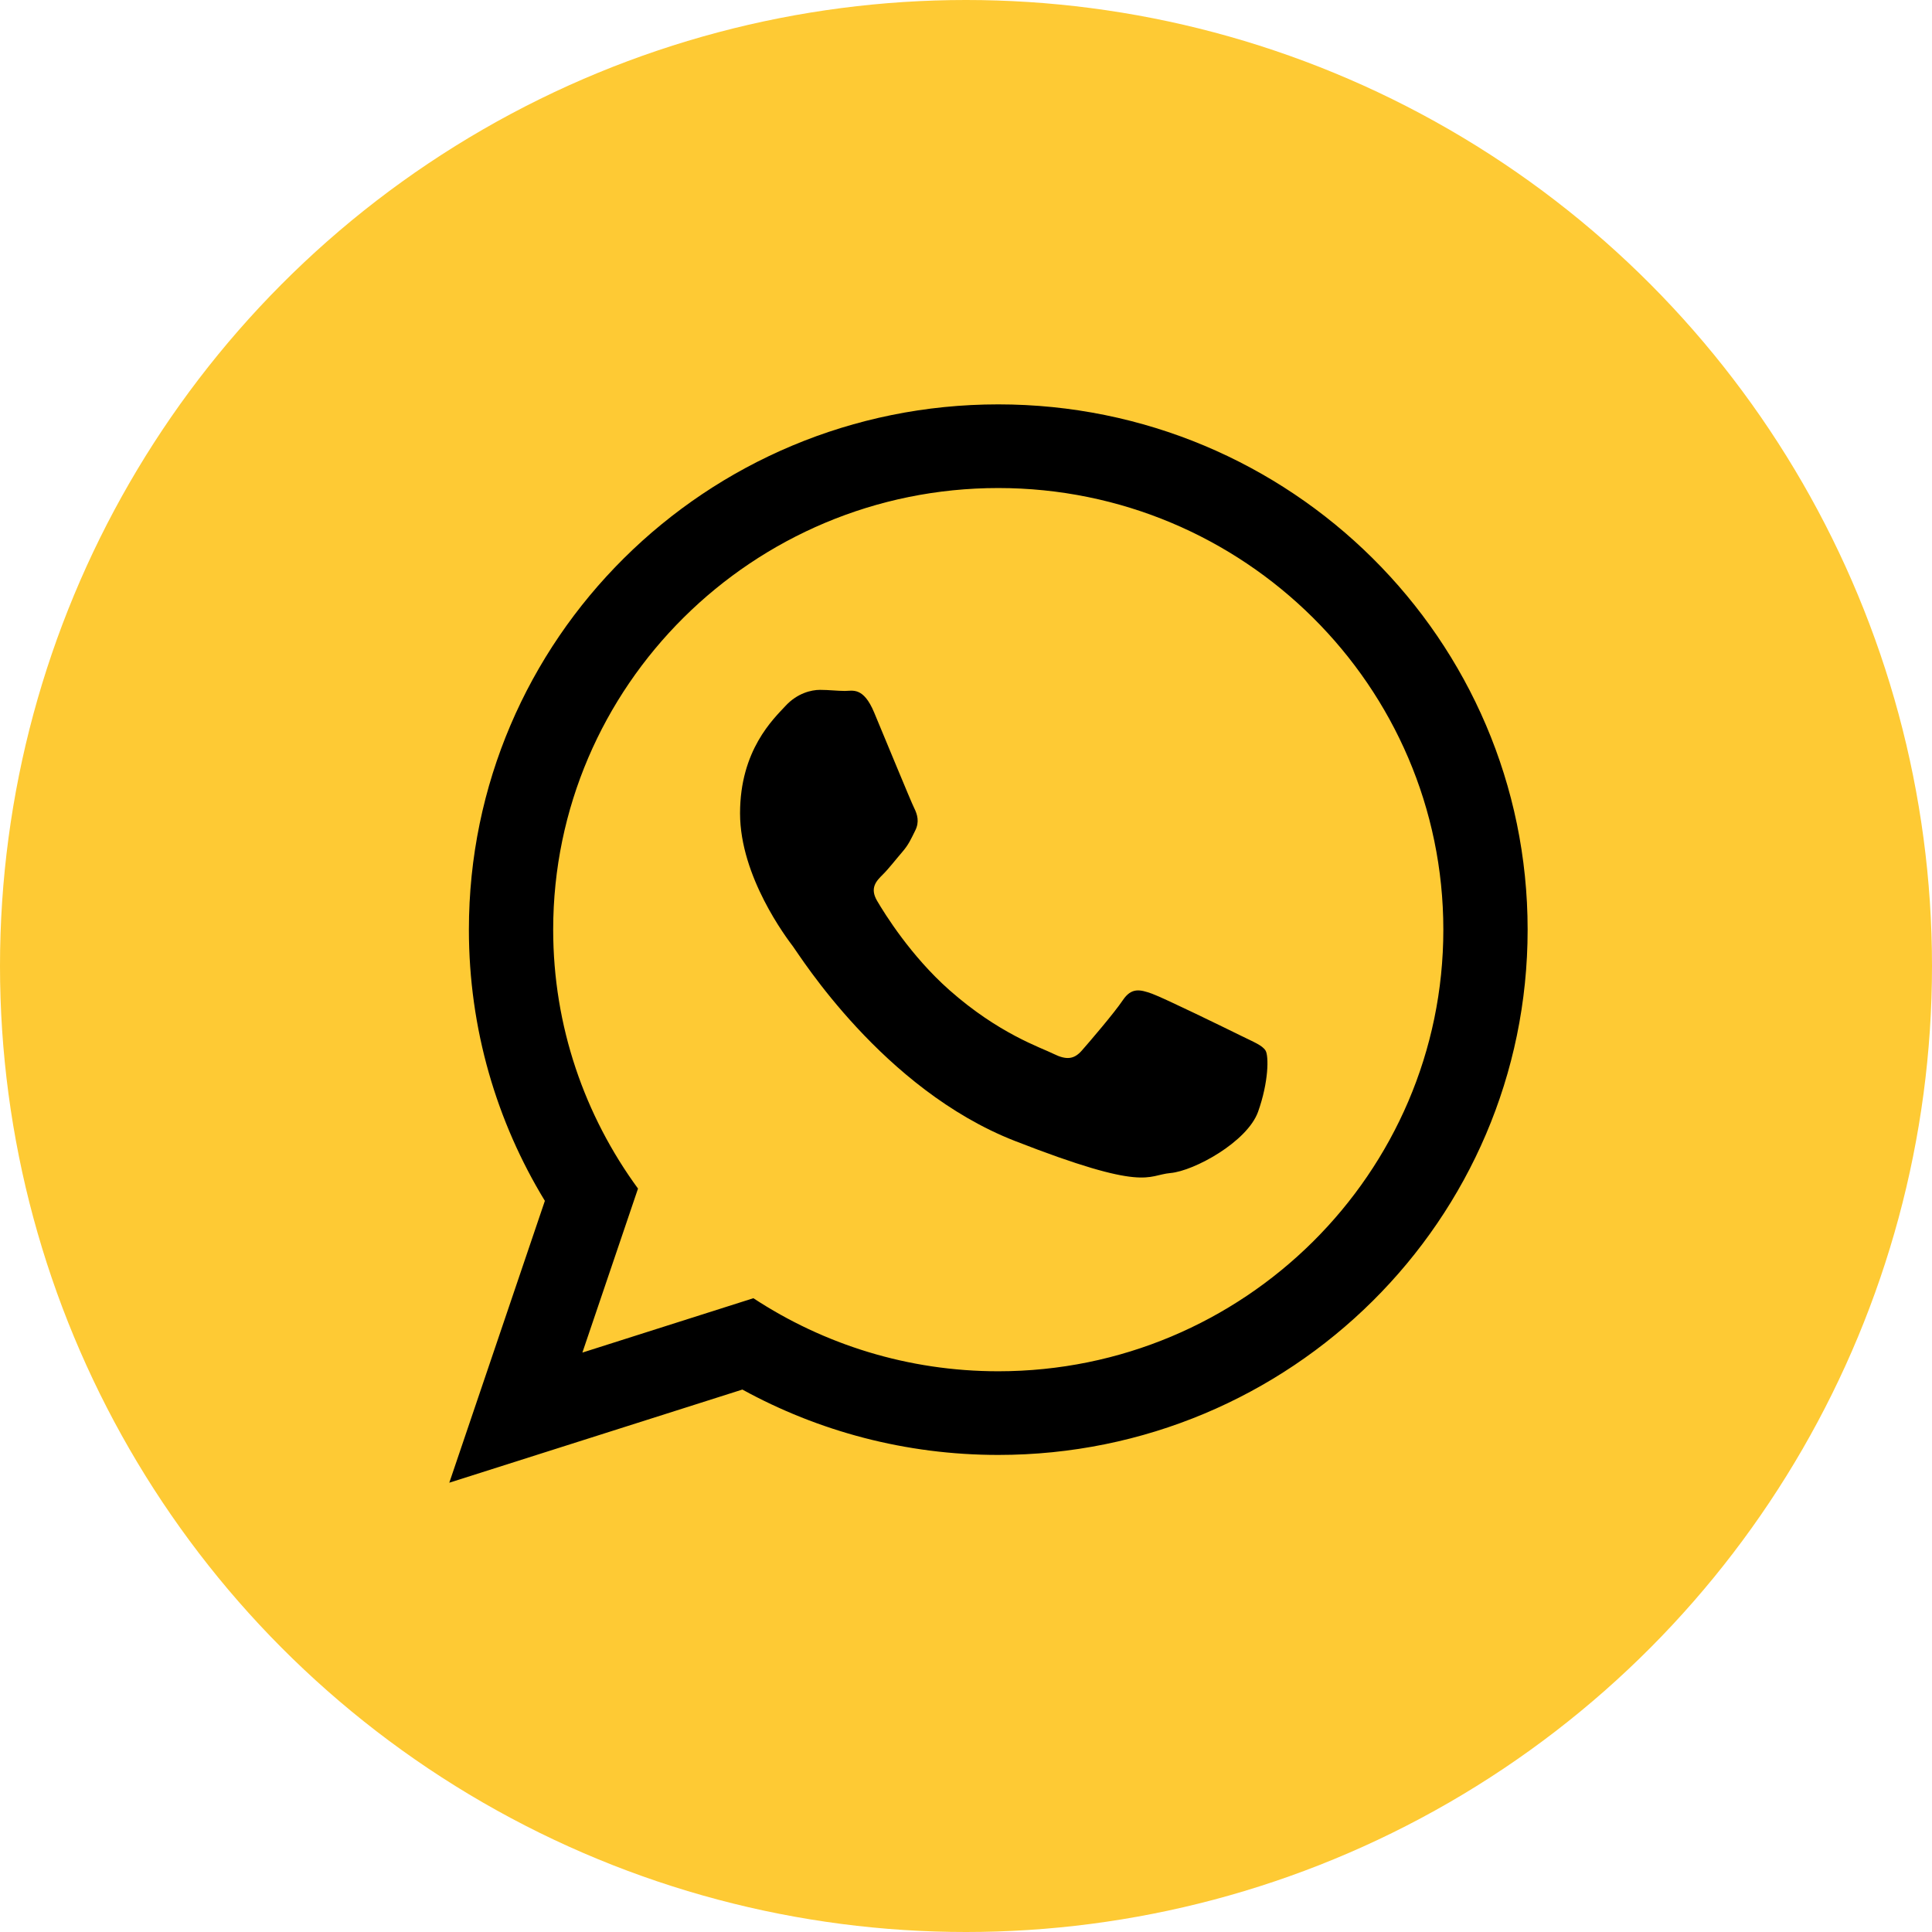
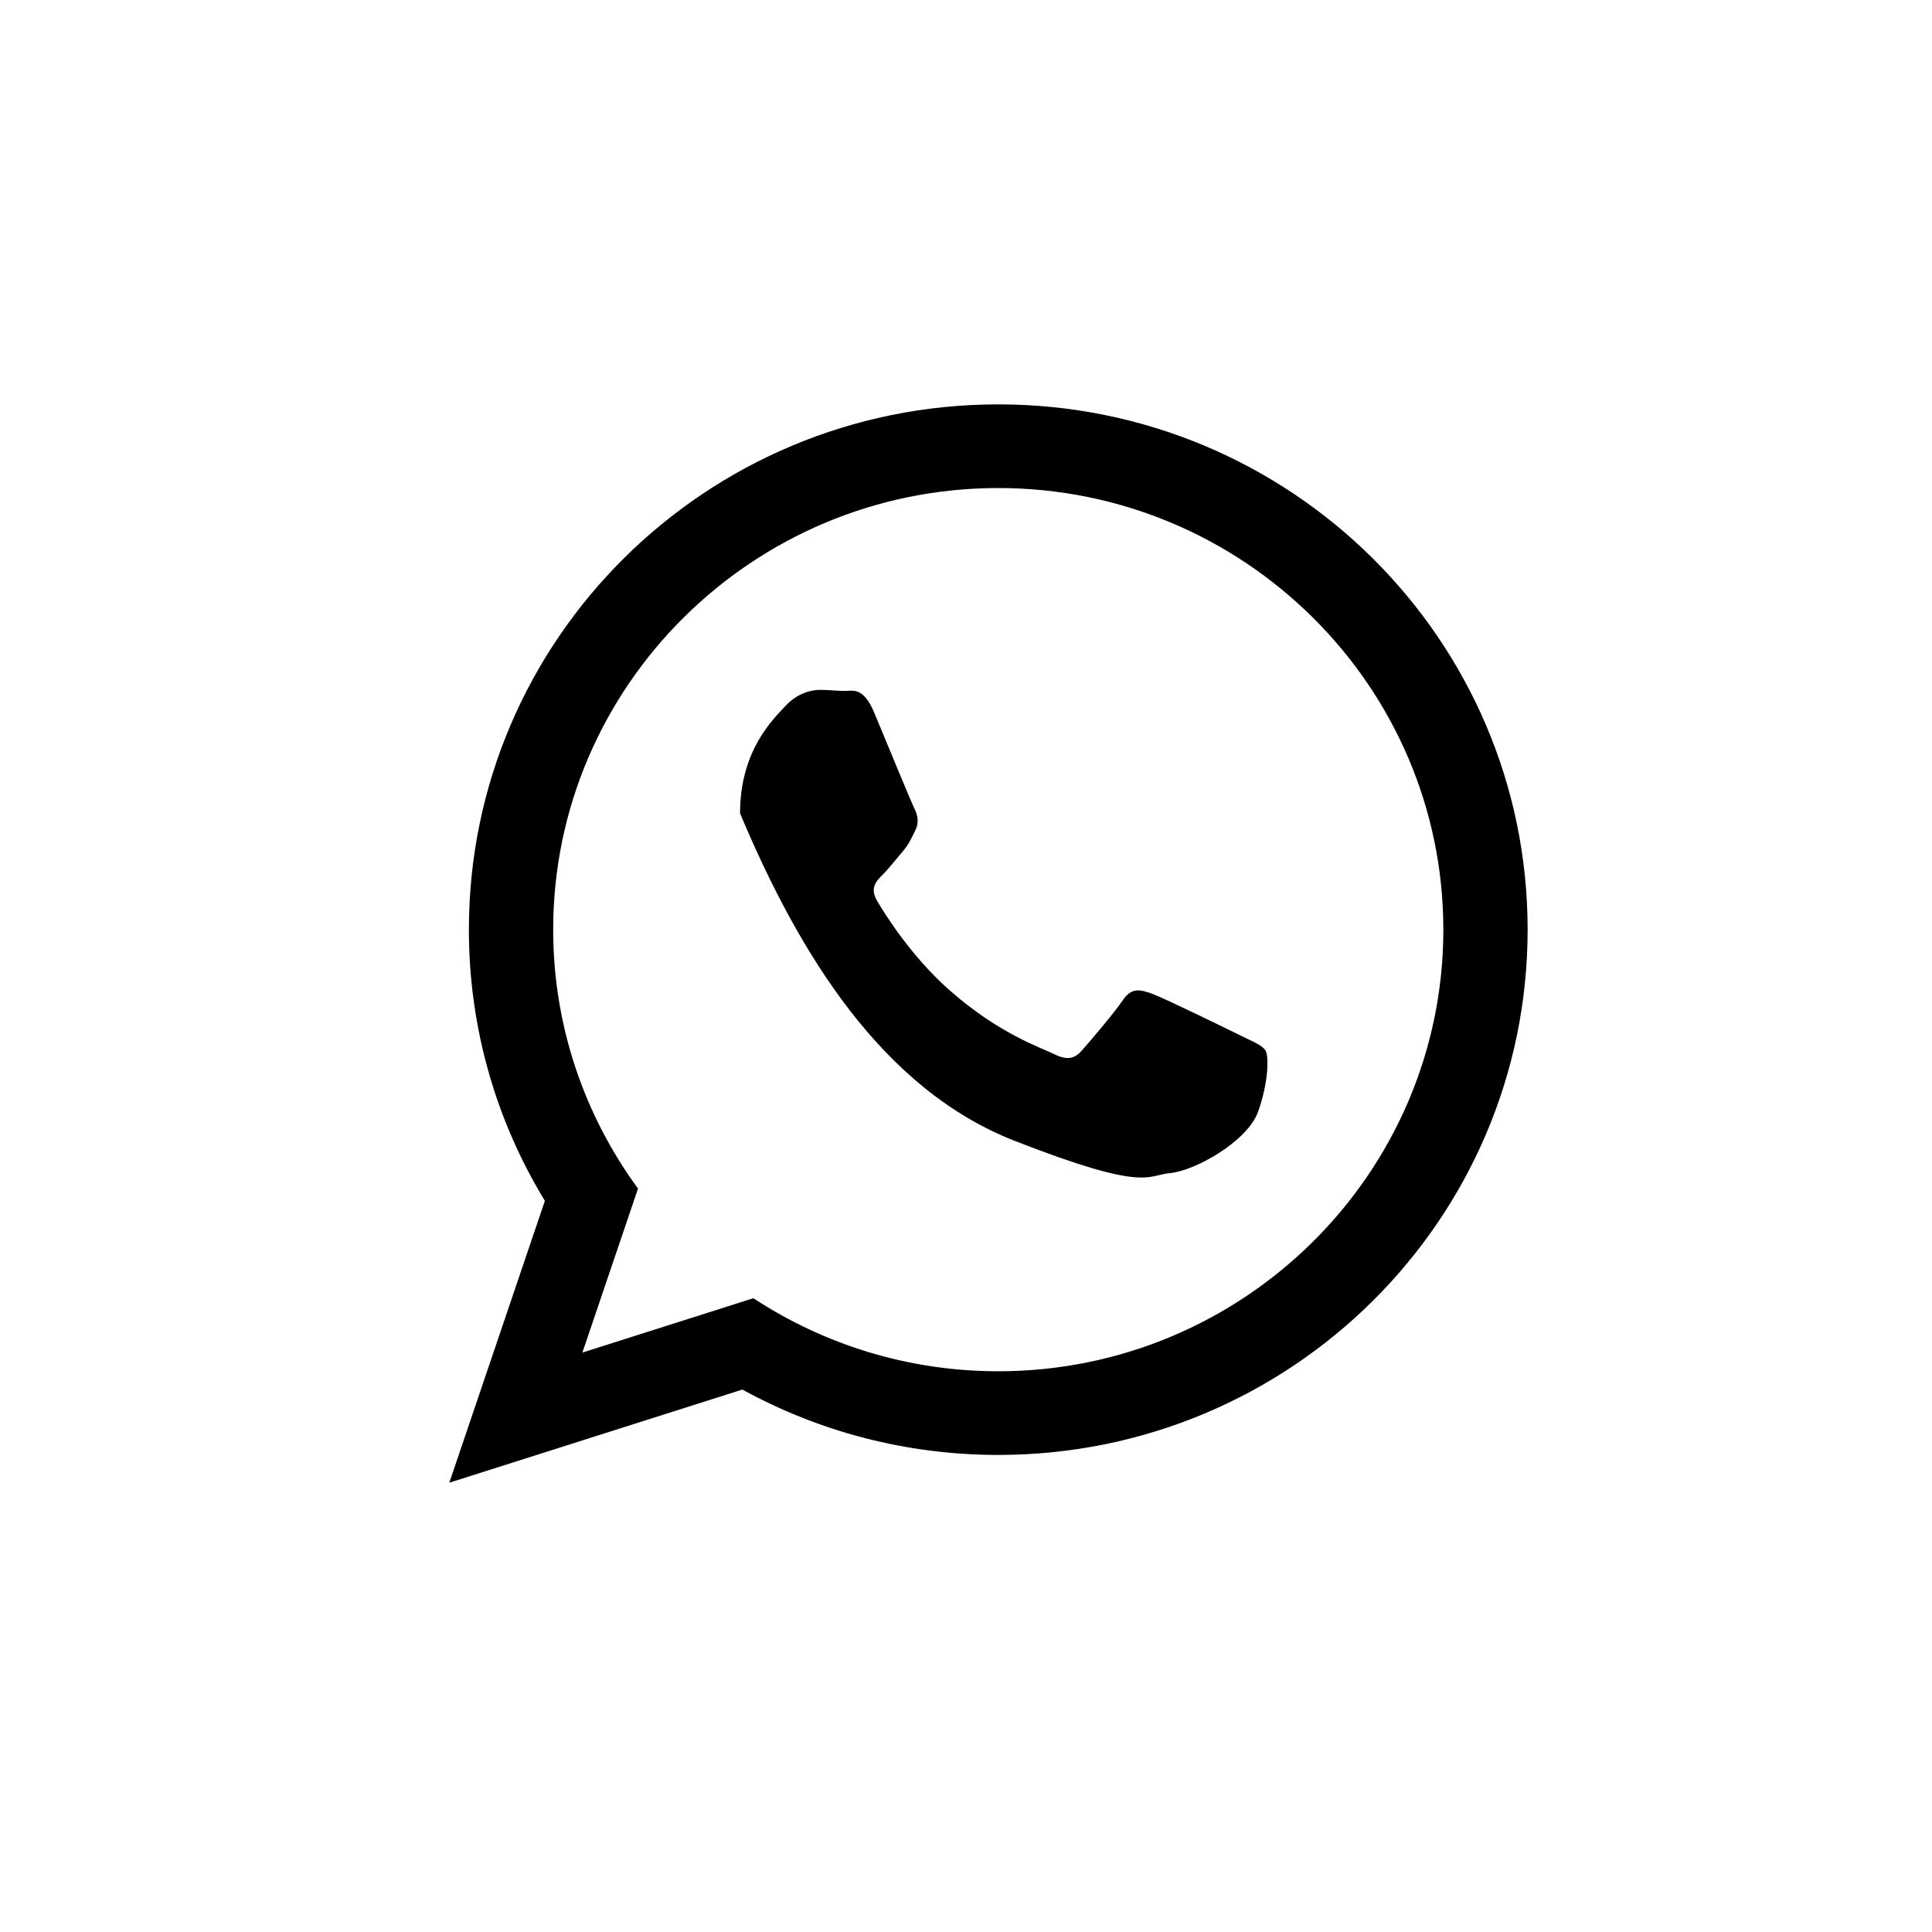
<svg xmlns="http://www.w3.org/2000/svg" width="43" height="43" viewBox="0 0 43 43" fill="none">
-   <circle cx="21.5" cy="21.5" r="21.5" fill="#FECA34" />
-   <path d="M34 20.691C34 27.148 28.726 32.382 22.218 32.382C20.152 32.382 18.212 31.854 16.523 30.927L10 33L12.127 26.727C11.054 24.966 10.436 22.9 10.436 20.691C10.436 14.234 15.711 9 22.218 9C28.726 9 34 14.234 34 20.691ZM22.218 10.862C16.756 10.862 12.312 15.271 12.312 20.691C12.312 22.842 13.014 24.833 14.2 26.454L12.962 30.104L16.768 28.894C18.332 29.921 20.206 30.52 22.218 30.52C27.68 30.52 32.124 26.111 32.124 20.692C32.124 15.272 27.68 10.862 22.218 10.862ZM28.168 23.384C28.095 23.264 27.903 23.192 27.614 23.049C27.325 22.906 25.905 22.212 25.641 22.117C25.376 22.022 25.183 21.974 24.991 22.26C24.798 22.547 24.245 23.192 24.076 23.384C23.907 23.575 23.739 23.599 23.45 23.456C23.162 23.312 22.231 23.01 21.128 22.034C20.27 21.274 19.69 20.337 19.521 20.049C19.353 19.763 19.504 19.608 19.648 19.465C19.778 19.337 19.937 19.13 20.081 18.963C20.226 18.796 20.274 18.677 20.37 18.485C20.467 18.294 20.418 18.127 20.346 17.983C20.274 17.84 19.696 16.43 19.455 15.856C19.215 15.282 18.974 15.378 18.806 15.378C18.637 15.378 18.445 15.354 18.252 15.354C18.059 15.354 17.746 15.426 17.482 15.712C17.217 15.999 16.471 16.692 16.471 18.102C16.471 19.512 17.506 20.875 17.65 21.066C17.795 21.257 19.648 24.244 22.584 25.392C25.52 26.539 25.52 26.156 26.05 26.108C26.579 26.061 27.758 25.415 28 24.746C28.239 24.076 28.239 23.503 28.168 23.384Z" fill="black" />
+   <path d="M34 20.691C34 27.148 28.726 32.382 22.218 32.382C20.152 32.382 18.212 31.854 16.523 30.927L10 33L12.127 26.727C11.054 24.966 10.436 22.9 10.436 20.691C10.436 14.234 15.711 9 22.218 9C28.726 9 34 14.234 34 20.691ZM22.218 10.862C16.756 10.862 12.312 15.271 12.312 20.691C12.312 22.842 13.014 24.833 14.2 26.454L12.962 30.104L16.768 28.894C18.332 29.921 20.206 30.52 22.218 30.52C27.68 30.52 32.124 26.111 32.124 20.692C32.124 15.272 27.68 10.862 22.218 10.862ZM28.168 23.384C28.095 23.264 27.903 23.192 27.614 23.049C27.325 22.906 25.905 22.212 25.641 22.117C25.376 22.022 25.183 21.974 24.991 22.26C24.798 22.547 24.245 23.192 24.076 23.384C23.907 23.575 23.739 23.599 23.45 23.456C23.162 23.312 22.231 23.01 21.128 22.034C20.27 21.274 19.69 20.337 19.521 20.049C19.353 19.763 19.504 19.608 19.648 19.465C19.778 19.337 19.937 19.13 20.081 18.963C20.226 18.796 20.274 18.677 20.37 18.485C20.467 18.294 20.418 18.127 20.346 17.983C20.274 17.84 19.696 16.43 19.455 15.856C19.215 15.282 18.974 15.378 18.806 15.378C18.637 15.378 18.445 15.354 18.252 15.354C18.059 15.354 17.746 15.426 17.482 15.712C17.217 15.999 16.471 16.692 16.471 18.102C17.795 21.257 19.648 24.244 22.584 25.392C25.52 26.539 25.52 26.156 26.05 26.108C26.579 26.061 27.758 25.415 28 24.746C28.239 24.076 28.239 23.503 28.168 23.384Z" fill="black" />
</svg>